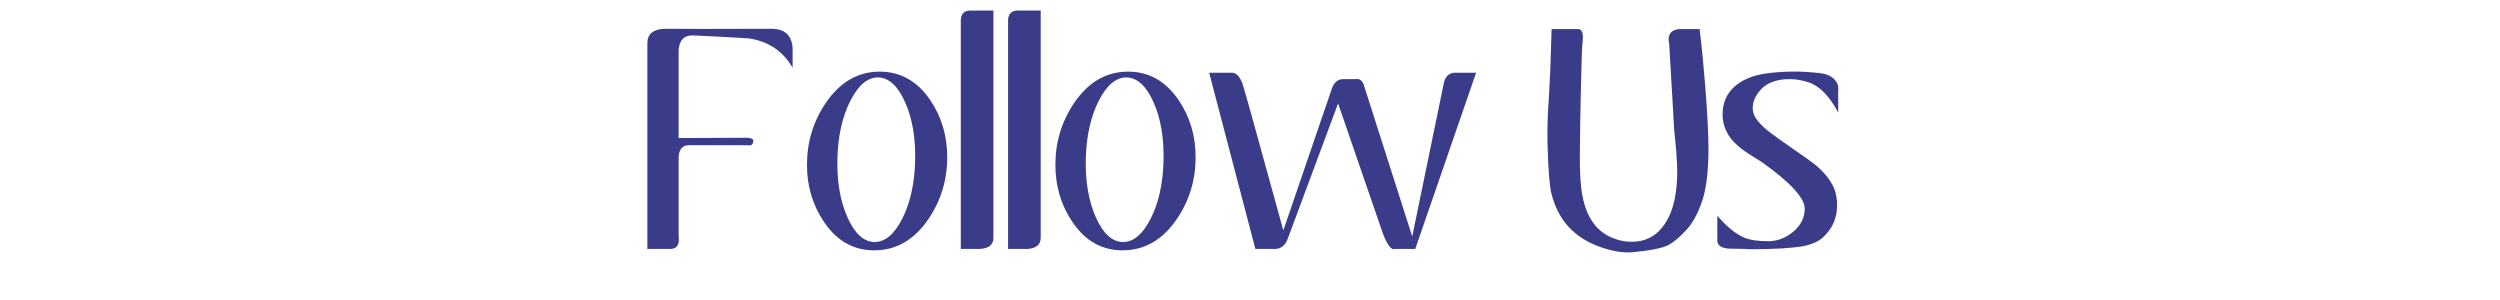
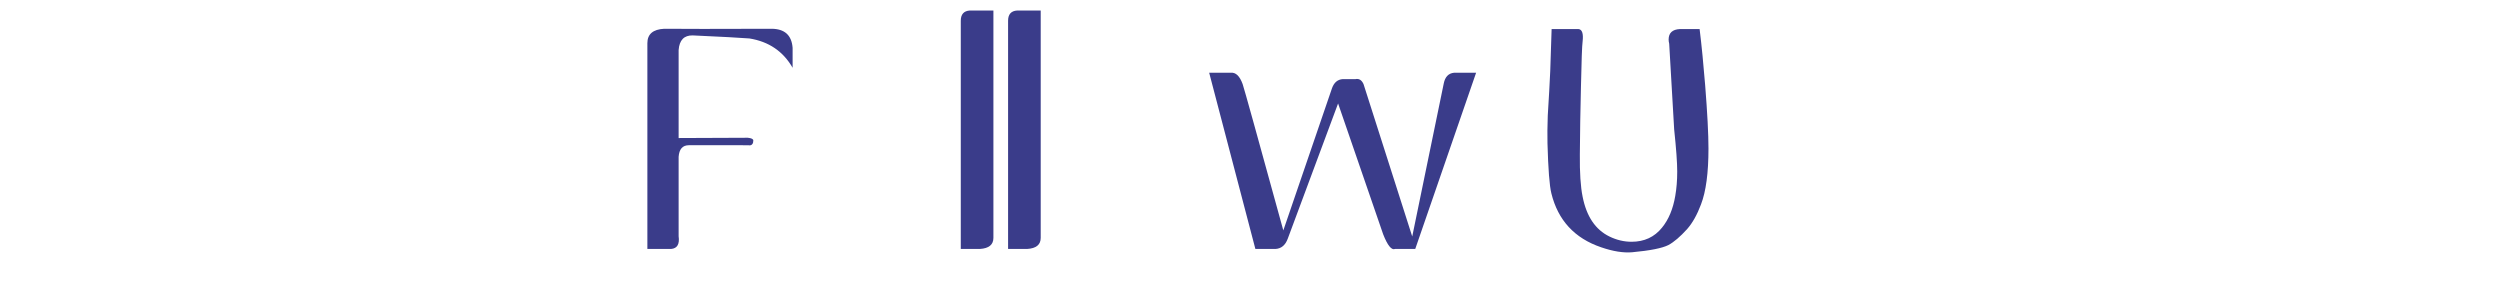
<svg xmlns="http://www.w3.org/2000/svg" version="1.0" preserveAspectRatio="xMidYMid meet" height="240" viewBox="0 0 1500 180" zoomAndPan="magnify" width="2000">
  <defs>
    <g />
  </defs>
-   <rect fill-opacity="1" height="216" y="-18" fill="#ffffff" width="1800" x="-150" />
-   <rect fill-opacity="1" height="216" y="-18" fill="#ffffff" width="1800" x="-150" />
  <g fill-opacity="1" fill="#3a3c8a">
    <g transform="translate(388.426, 149.371)">
      <g>
        <path d="M 0 0 L 0 -123.484 C 0 -128.898 3.375 -131.773 10.125 -132.109 C 19.863 -131.992 41.273 -131.992 74.359 -132.109 C 82.316 -132.109 86.578 -128.289 87.141 -120.656 L 87.141 -108.703 C 81.492 -118.555 72.863 -124.422 61.25 -126.297 C 55.602 -126.742 44.258 -127.352 27.219 -128.125 C 22.02 -128.238 19.195 -125.305 18.75 -119.328 L 18.75 -66.547 L 60.25 -66.719 C 62.457 -66.5 63.562 -65.945 63.562 -65.062 C 63.562 -63.289 62.844 -62.297 61.406 -62.078 C 62.176 -62.18 60.68 -62.234 56.922 -62.234 L 24.891 -62.234 C 21.129 -62.234 19.082 -59.91 18.75 -55.266 L 18.75 -7.641 C 19.414 -2.879 17.922 -0.332 14.266 0 Z M 0 0" />
      </g>
    </g>
  </g>
  <g fill-opacity="1" fill="#3a3c8a">
    <g transform="translate(484.19, 149.371)">
      <g>
-         <path d="M 43.656 -106.391 C 30.594 -106.391 19.801 -100.133 11.281 -87.625 C 3.758 -76.562 0 -64.172 0 -50.453 C 0 -37.617 3.43 -26.164 10.297 -16.094 C 17.922 -4.812 27.93 0.828 40.328 0.828 C 53.492 0.828 64.336 -5.422 72.859 -17.922 C 80.379 -28.984 84.141 -41.379 84.141 -55.109 C 84.141 -67.941 80.711 -79.391 73.859 -89.453 C 66.109 -100.742 56.039 -106.391 43.656 -106.391 Z M 64.891 -52.938 C 64.555 -39.219 61.984 -27.629 57.172 -18.172 C 52.359 -8.711 46.742 -4.039 40.328 -4.156 C 33.91 -4.375 28.547 -9.348 24.234 -19.078 C 19.922 -28.816 17.926 -40.492 18.25 -54.109 C 18.582 -67.711 21.156 -79.27 25.969 -88.781 C 30.781 -98.301 36.395 -103.008 42.812 -102.906 C 49.238 -102.676 54.609 -97.691 58.922 -87.953 C 63.234 -78.223 65.223 -66.551 64.891 -52.938 Z M 64.891 -52.938" />
-       </g>
+         </g>
    </g>
    <g transform="translate(576.468, 149.371)">
      <g>
        <path d="M 19.578 -143.062 L 19.578 -6.641 C 19.578 -2.547 16.867 -0.332 11.453 0 L 0 0 L 0 -136.922 C 0 -140.797 1.828 -142.844 5.484 -143.062 Z M 19.578 -143.062" />
      </g>
    </g>
  </g>
  <g fill-opacity="1" fill="#3a3c8a">
    <g transform="translate(604.849, 149.371)">
      <g>
        <path d="M 19.578 -143.062 L 19.578 -6.641 C 19.578 -2.547 16.867 -0.332 11.453 0 L 0 0 L 0 -136.922 C 0 -140.797 1.828 -142.844 5.484 -143.062 Z M 19.578 -143.062" />
      </g>
    </g>
  </g>
  <g fill-opacity="1" fill="#3a3c8a">
    <g transform="translate(633.229, 149.371)">
      <g>
-         <path d="M 43.656 -106.391 C 30.594 -106.391 19.801 -100.133 11.281 -87.625 C 3.758 -76.562 0 -64.172 0 -50.453 C 0 -37.617 3.43 -26.164 10.297 -16.094 C 17.922 -4.812 27.93 0.828 40.328 0.828 C 53.492 0.828 64.336 -5.422 72.859 -17.922 C 80.379 -28.984 84.141 -41.379 84.141 -55.109 C 84.141 -67.941 80.711 -79.391 73.859 -89.453 C 66.109 -100.742 56.039 -106.391 43.656 -106.391 Z M 64.891 -52.938 C 64.555 -39.219 61.984 -27.629 57.172 -18.172 C 52.359 -8.711 46.742 -4.039 40.328 -4.156 C 33.91 -4.375 28.547 -9.348 24.234 -19.078 C 19.922 -28.816 17.926 -40.492 18.25 -54.109 C 18.582 -67.711 21.156 -79.27 25.969 -88.781 C 30.781 -98.301 36.395 -103.008 42.812 -102.906 C 49.238 -102.676 54.609 -97.691 58.922 -87.953 C 63.234 -78.223 65.223 -66.551 64.891 -52.938 Z M 64.891 -52.938" />
-       </g>
+         </g>
    </g>
    <g transform="translate(725.508, 149.371)">
      <g>
        <path d="M 0 -105.719 L 12.953 -105.719 C 15.93 -106.051 18.305 -103.785 20.078 -98.922 C 20.961 -96.367 29.098 -67.102 44.484 -11.125 L 73.688 -96.422 C 74.906 -99.859 77.062 -101.688 80.156 -101.906 L 87.797 -101.906 C 89.898 -102.344 91.504 -101.348 92.609 -98.922 C 93.055 -97.586 102.797 -67.102 121.828 -7.469 L 140.734 -99.25 C 141.516 -103.227 143.562 -105.383 146.875 -105.719 L 160.156 -105.719 L 123.641 0 L 111.531 0 C 109.426 0.883 107.047 -2.047 104.391 -8.797 C 103.172 -12.223 94.156 -38.391 77.344 -87.297 L 47.141 -6.141 C 45.703 -2.266 43.266 -0.219 39.828 0 L 27.719 0 Z M 0 -105.719" />
      </g>
    </g>
  </g>
  <g fill-opacity="1" fill="#3a3c8a">
    <g transform="translate(895.293, 149.371)">
      <g />
    </g>
  </g>
  <g fill-opacity="1" fill="#3a3c8a">
    <g transform="translate(928.487, 149.371)">
      <g>
        <path d="M 2.484 -131.938 L 18.594 -131.938 C 20.801 -131.719 21.629 -129.227 21.078 -124.469 C 20.742 -122.145 20.41 -112.961 20.078 -96.922 C 19.742 -83.422 19.523 -70.035 19.422 -56.766 C 19.305 -45.805 19.859 -37.344 21.078 -31.375 C 23.398 -19.531 28.766 -11.562 37.172 -7.469 C 41.492 -5.363 45.922 -4.312 50.453 -4.312 C 58.086 -4.312 64.176 -7.133 68.719 -12.781 C 72.695 -17.645 75.348 -24.004 76.672 -31.859 C 77.453 -36.285 77.844 -41.156 77.844 -46.469 C 77.844 -51.781 77.234 -60.191 76.016 -71.703 C 75.898 -73.242 74.906 -90.395 73.031 -123.156 C 72.801 -124.031 72.688 -124.859 72.688 -125.641 C 72.688 -129.617 74.957 -131.719 79.5 -131.938 L 91.281 -131.938 C 92.5 -121.988 93.609 -110.758 94.609 -98.25 C 95.93 -81.539 96.594 -68.875 96.594 -60.25 C 96.594 -45.645 95.098 -34.469 92.109 -26.719 C 89.785 -20.52 87.02 -15.598 83.812 -11.953 C 79.602 -7.305 75.844 -4.098 72.531 -2.328 C 68.77 -0.441 61.52 0.992 50.781 1.984 C 45.469 2.43 39.273 1.438 32.203 -1 C 16.266 -6.414 6.305 -17.203 2.328 -33.359 C 1.211 -37.785 0.438 -47.801 0 -63.406 C -0.113 -68.051 -0.055 -73.582 0.172 -80 C 0.828 -90.395 1.32 -99.301 1.656 -106.719 C 1.875 -115.125 2.148 -123.531 2.484 -131.938 Z M 2.484 -131.938" />
      </g>
    </g>
  </g>
  <g fill-opacity="1" fill="#3a3c8a">
    <g transform="translate(1033.545, 149.371)">
      <g>
-         <path d="M 69.375 -81.828 L 69.375 -95.266 C 69.707 -98.035 68.711 -100.414 66.391 -102.406 C 64.504 -104.062 62.066 -105.055 59.078 -105.391 C 47.68 -106.828 36.508 -106.77 25.562 -105.219 C 18.363 -104.113 12.551 -101.789 8.125 -98.25 C 2.594 -93.82 -0.113 -87.789 0 -80.156 C 0.113 -75.176 1.773 -70.531 4.984 -66.219 C 7.41 -63.227 10.785 -60.297 15.109 -57.422 C 17.867 -55.648 20.688 -53.879 23.562 -52.109 C 40.938 -39.723 49.516 -30.32 49.297 -23.906 C 49.18 -18.594 46.852 -14.051 42.312 -10.281 C 37.781 -6.52 32.805 -4.641 27.391 -4.641 C 21.191 -4.641 16.379 -5.363 12.953 -6.812 C 7.973 -8.906 2.602 -13.273 -3.156 -19.922 L -3.156 -4.312 C -2.602 -1.656 0.051 -0.273 4.812 -0.172 C 6.145 -0.172 8.133 -0.141 10.781 -0.078 C 13.438 -0.023 15.32 0.055 16.438 0.172 C 30.488 0.172 41.109 -0.438 48.297 -1.656 C 53.391 -2.656 57.316 -4.375 60.078 -6.812 C 65.055 -11.344 67.879 -16.758 68.547 -23.062 C 69.098 -29.039 68.211 -34.188 65.891 -38.5 C 63.566 -42.82 60.023 -46.914 55.266 -50.781 C 53.492 -52.219 49.066 -55.375 41.984 -60.25 C 38.891 -62.352 36.125 -64.289 33.688 -66.062 C 30.039 -68.707 27.551 -70.586 26.219 -71.703 C 23.457 -74.023 21.359 -76.289 19.922 -78.5 C 18.703 -80.383 18.094 -82.43 18.094 -84.641 C 18.094 -87.742 19.172 -90.758 21.328 -93.688 C 23.484 -96.625 26.141 -98.727 29.297 -100 C 32.453 -101.27 36.02 -101.906 40 -101.906 C 43.758 -101.906 47.52 -101.297 51.281 -100.078 C 58.031 -97.973 64.062 -91.891 69.375 -81.828 Z M 69.375 -81.828" />
-       </g>
+         </g>
    </g>
  </g>
</svg>